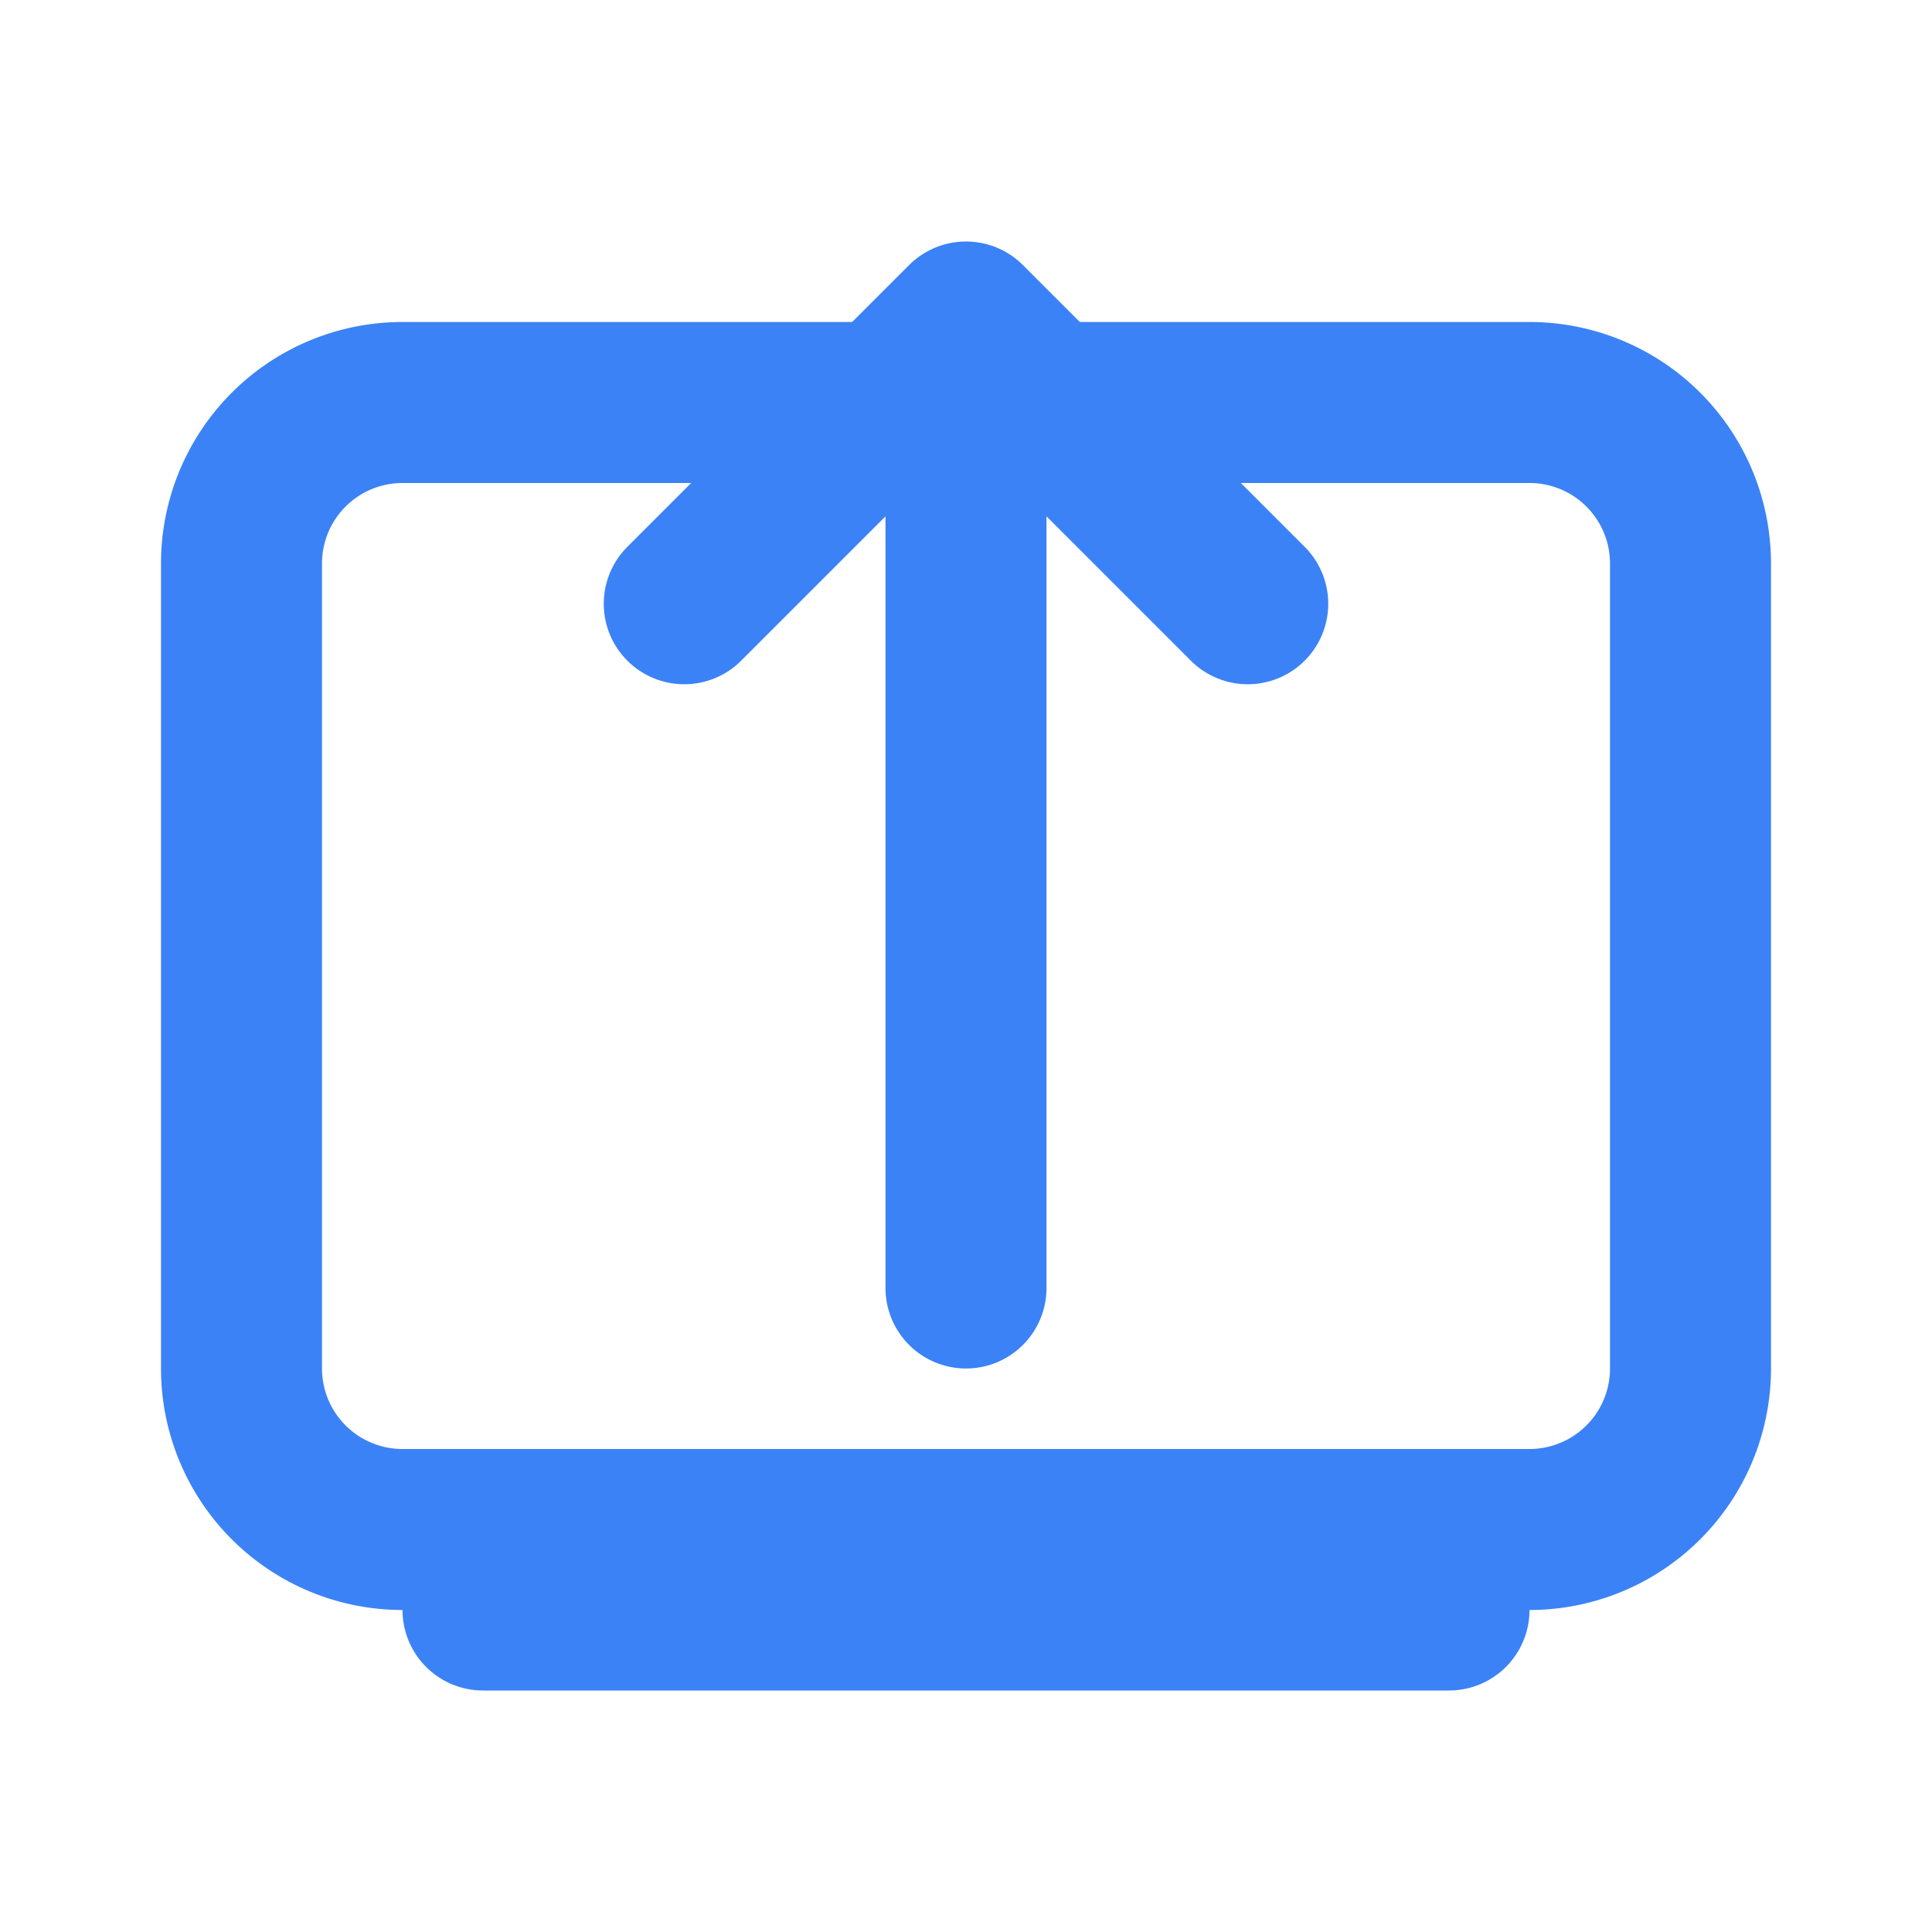
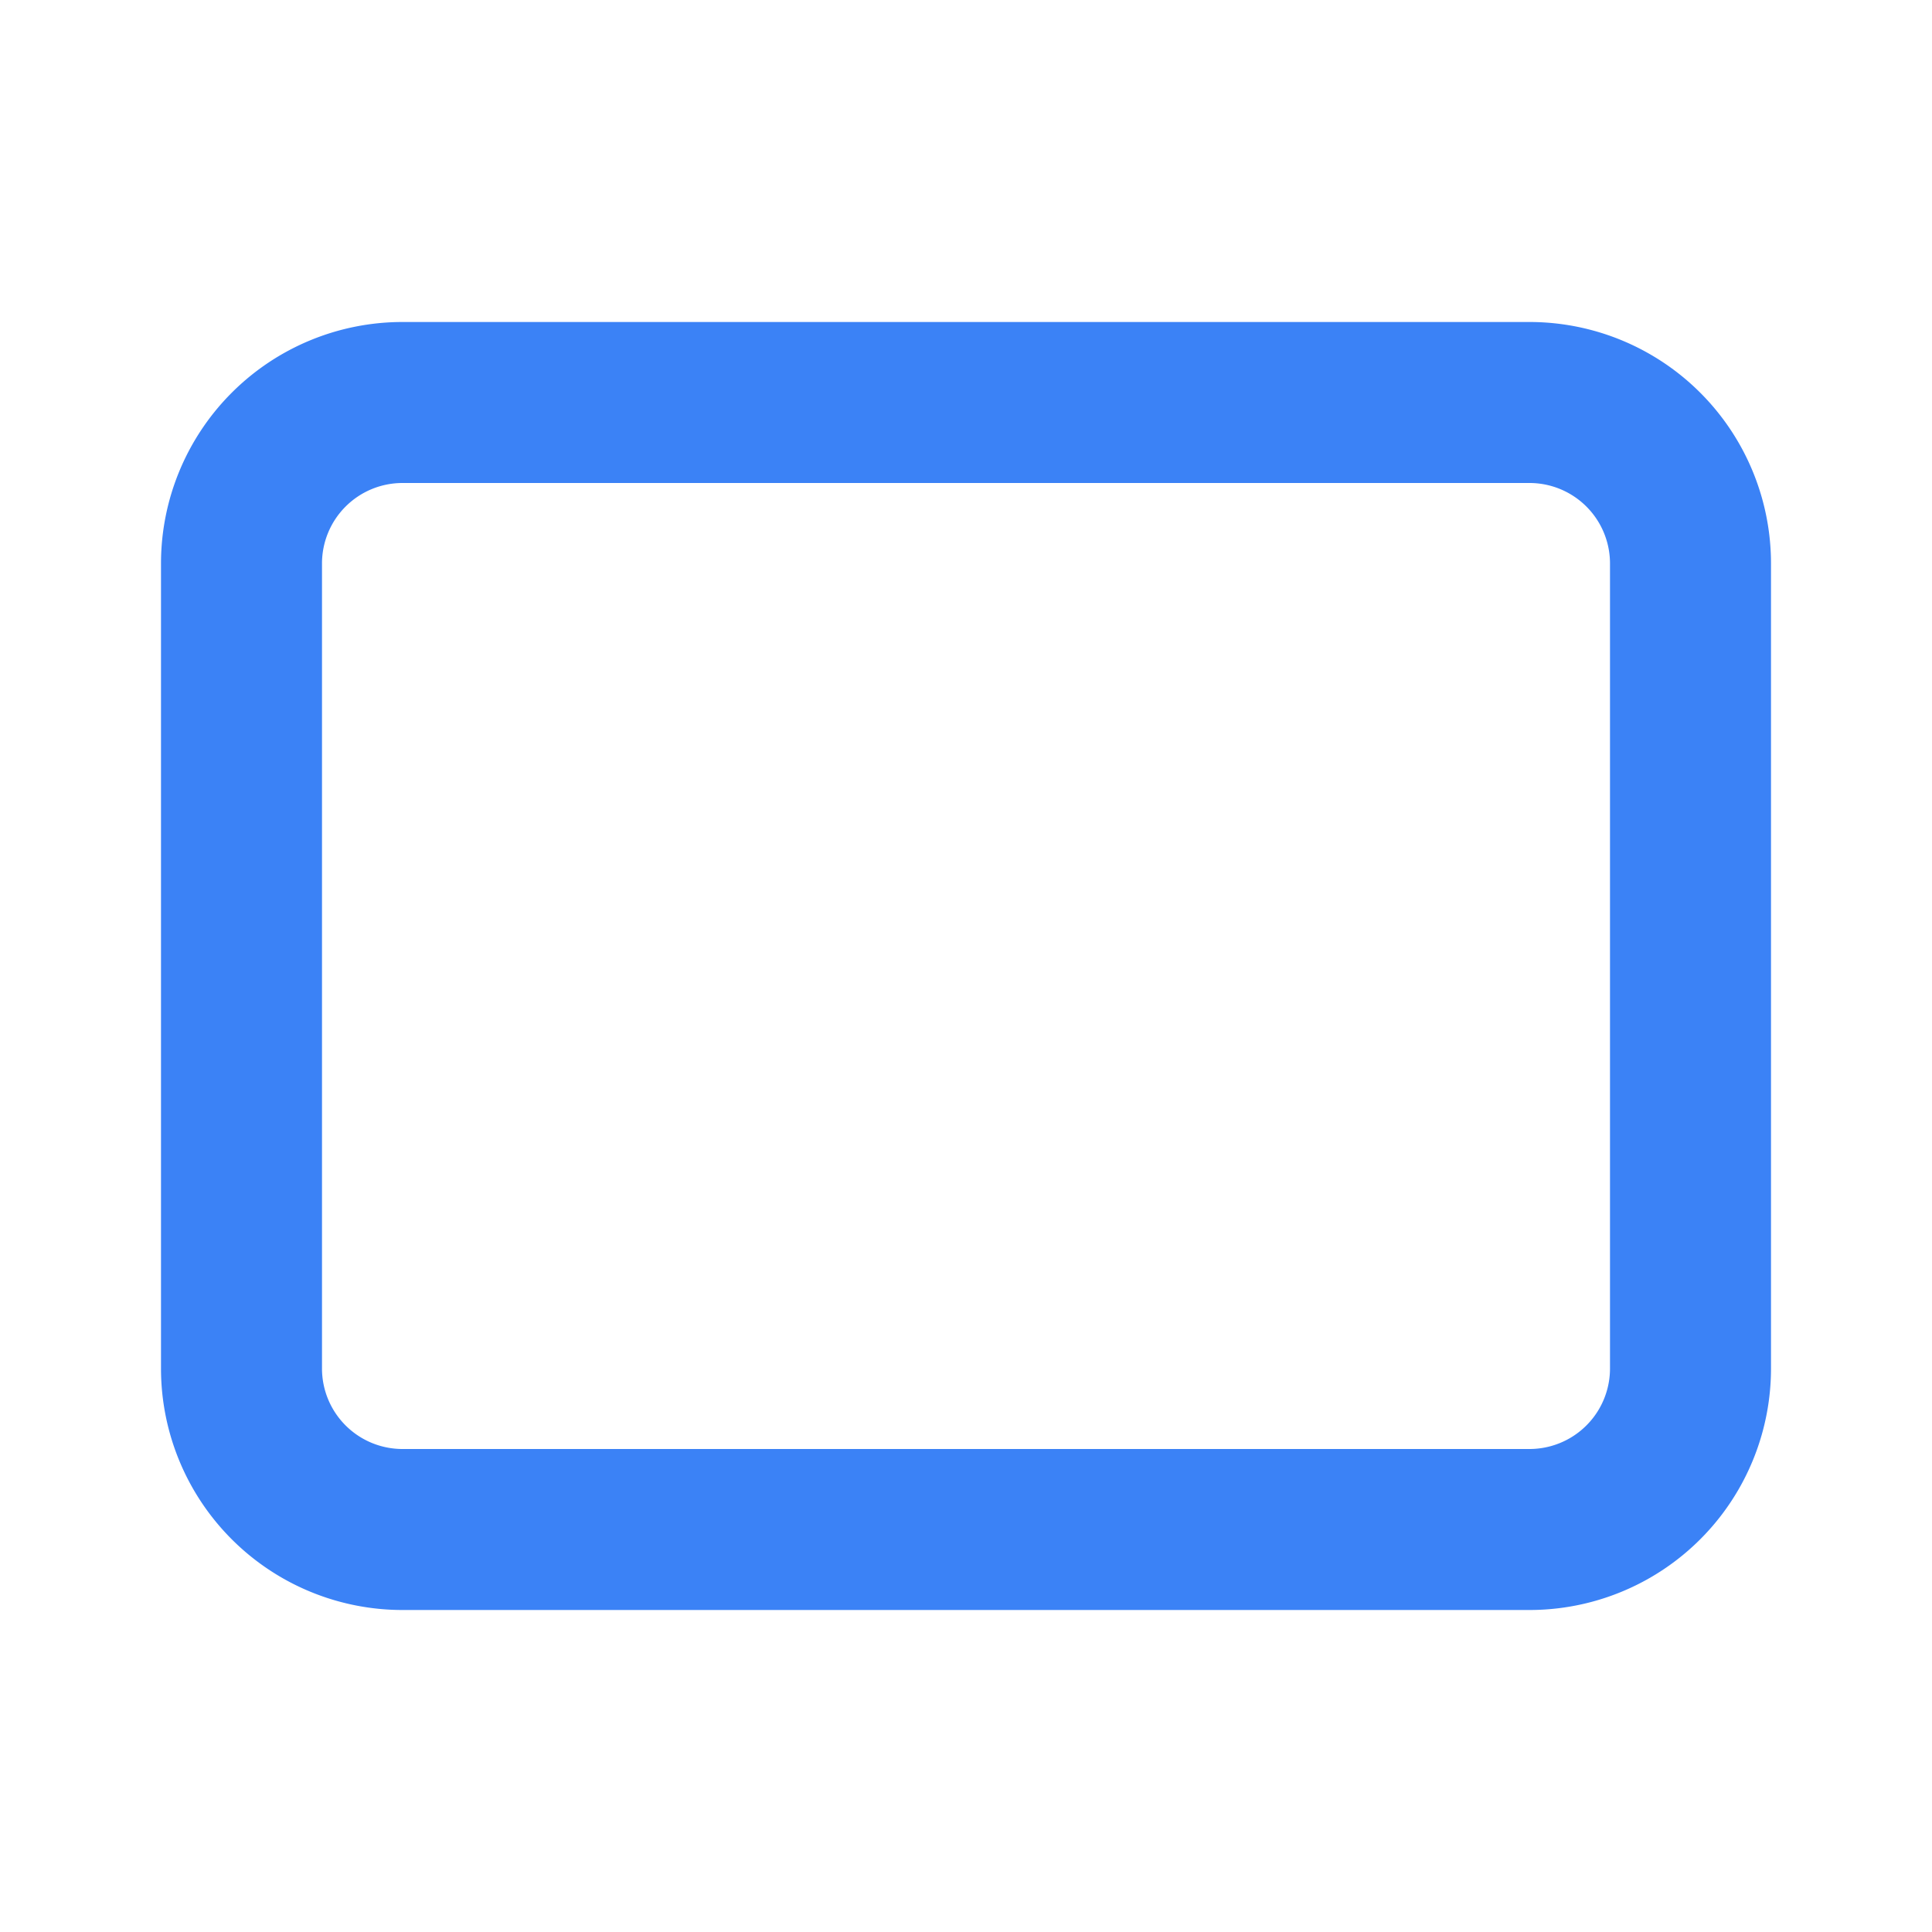
<svg xmlns="http://www.w3.org/2000/svg" width="24px" height="24px" viewBox="0 0 24 24" stroke-width="1.5" fill="none" color="#000000">
-   <path d="M6 20h12M12 16V4m0 0l3.5 3.5M12 4L8.5 7.5" stroke="#3b82f6" stroke-width="2" stroke-linecap="round" stroke-linejoin="round" />
  <path d="M3 17V7a2 2 0 012-2h14a2 2 0 012 2v10a2 2 0 01-2 2H5a2 2 0 01-2-2z" stroke="#3b82f6" stroke-width="2" stroke-linecap="round" stroke-linejoin="round" />
</svg>